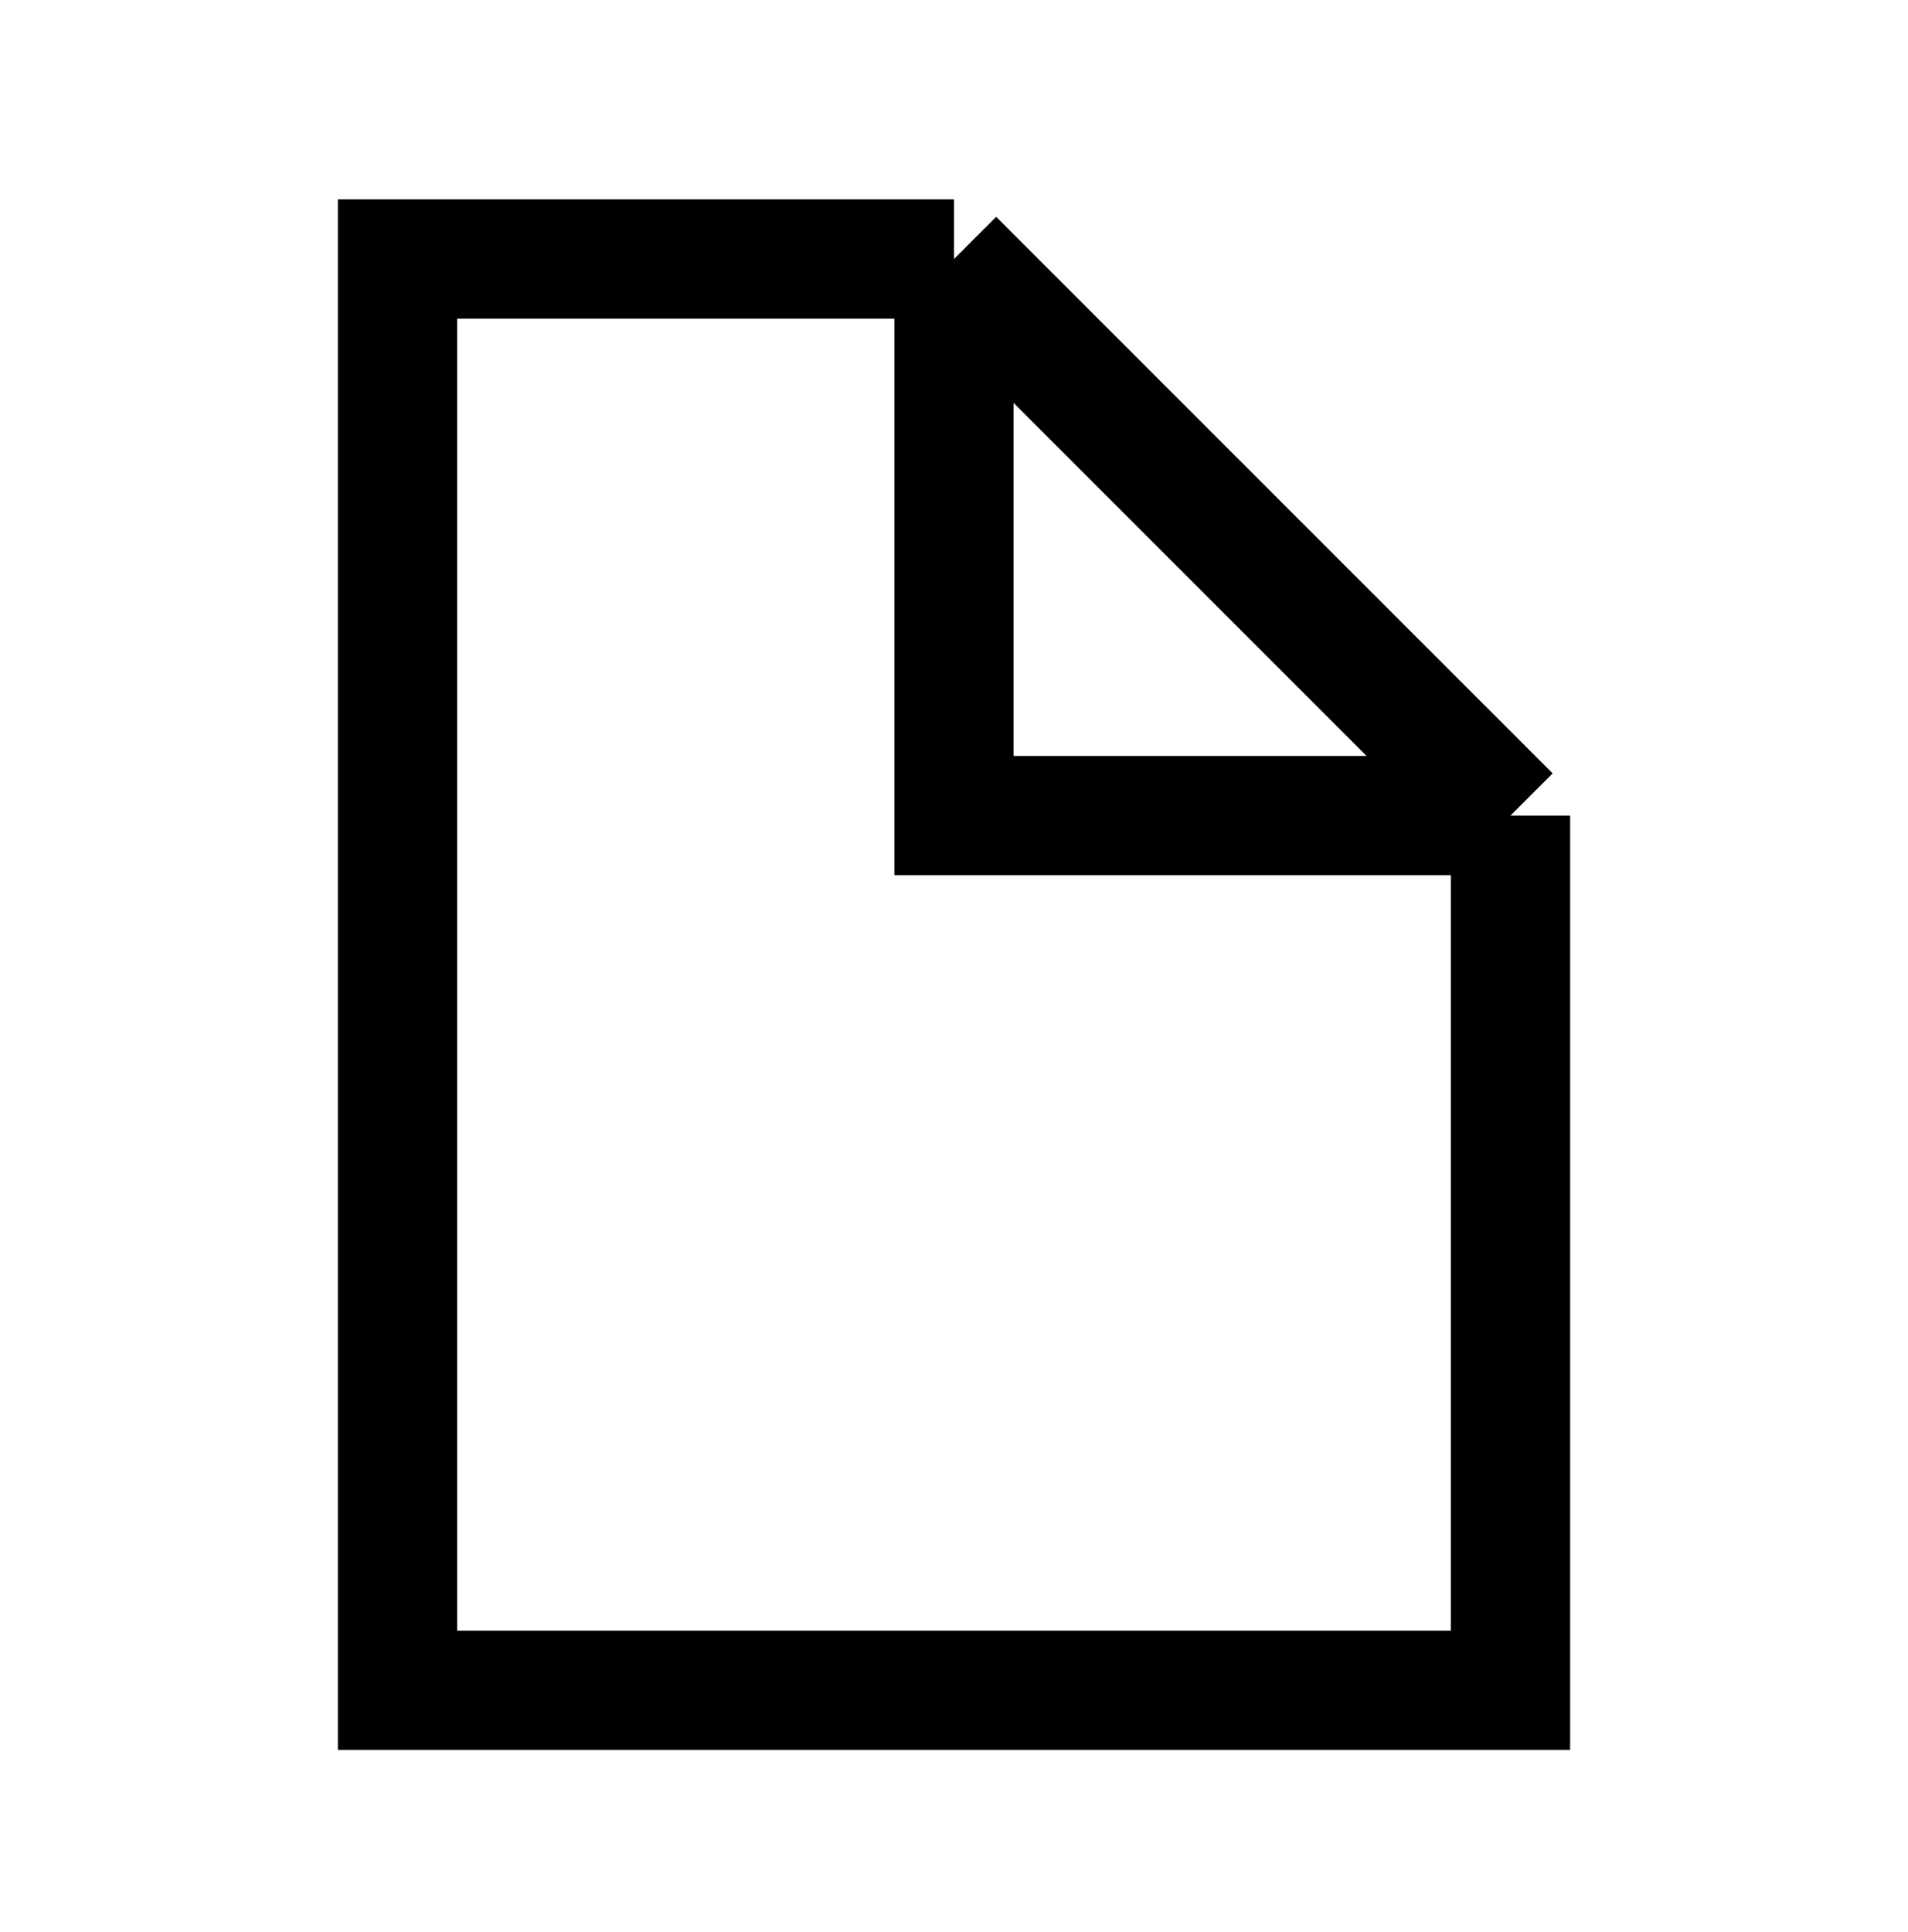
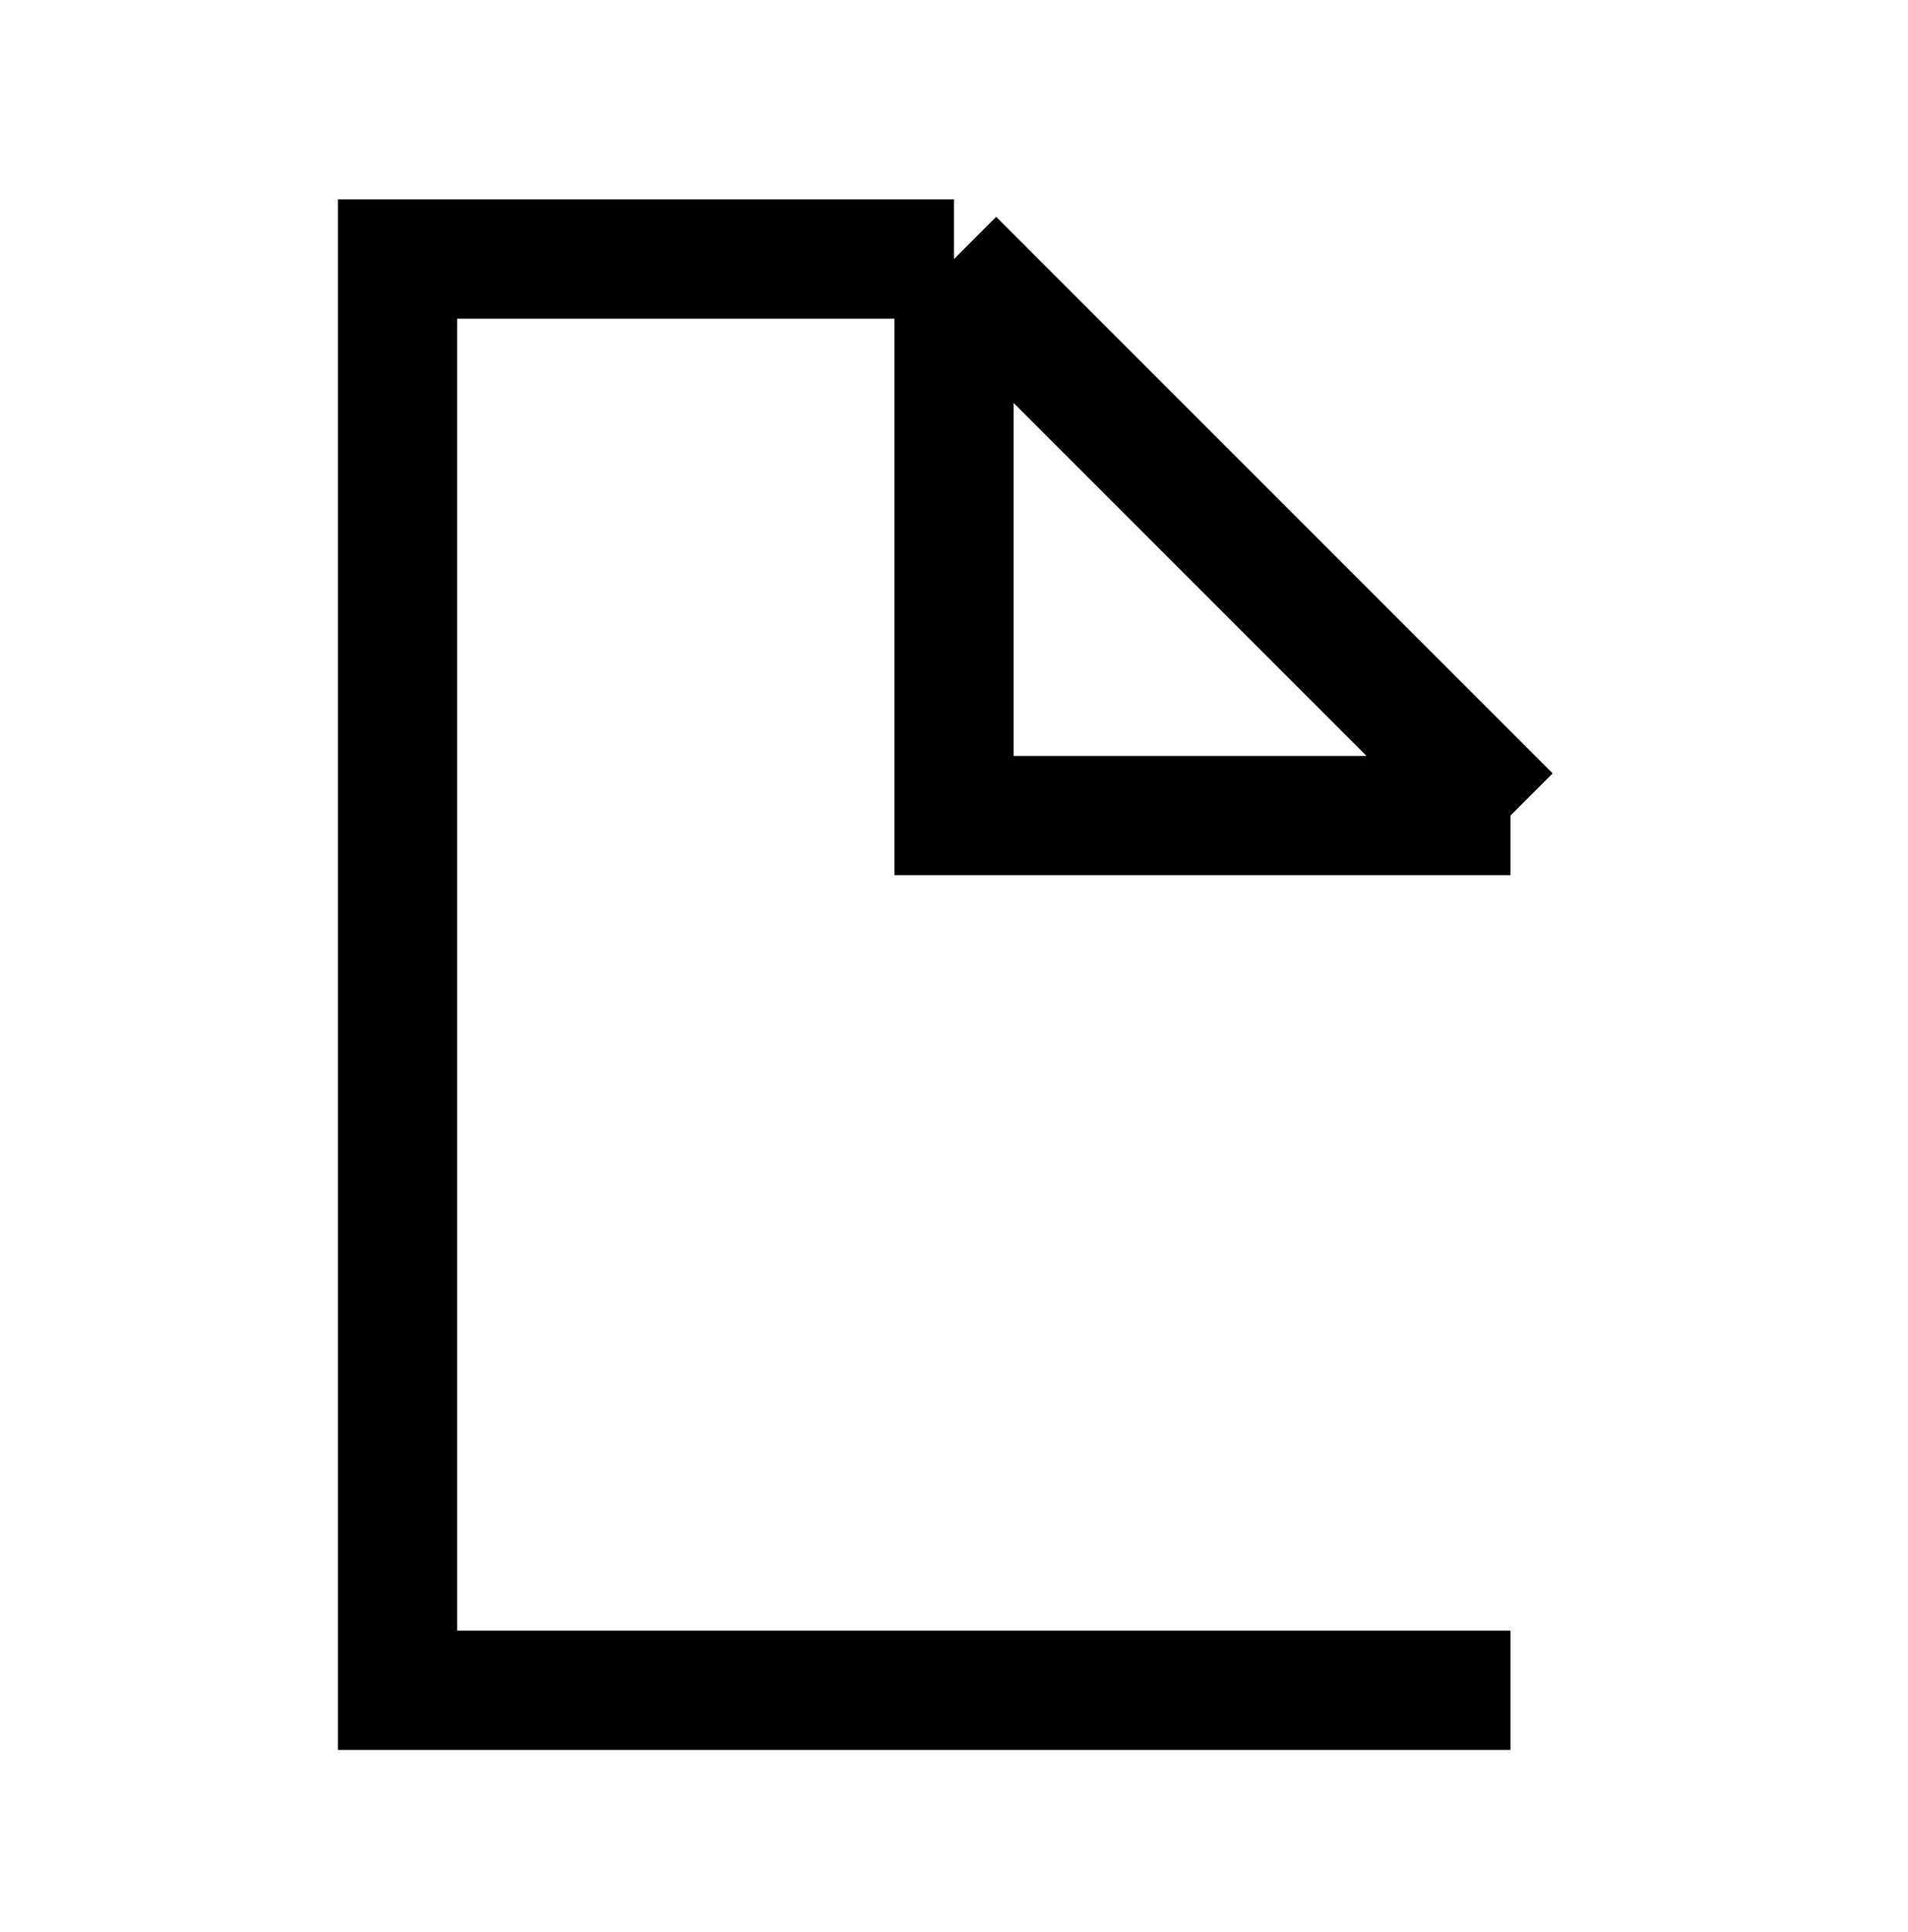
<svg xmlns="http://www.w3.org/2000/svg" width="80" height="81" viewBox="0 0 80 81" fill="none">
-   <path d="M40 10.858H16.667v60h46.666V34.19M40 10.858V34.19h23.333M40 10.858L63.333 34.19" stroke="#000" stroke-width="5" />
+   <path d="M40 10.858H16.667v60h46.666M40 10.858V34.19h23.333M40 10.858L63.333 34.19" stroke="#000" stroke-width="5" />
</svg>